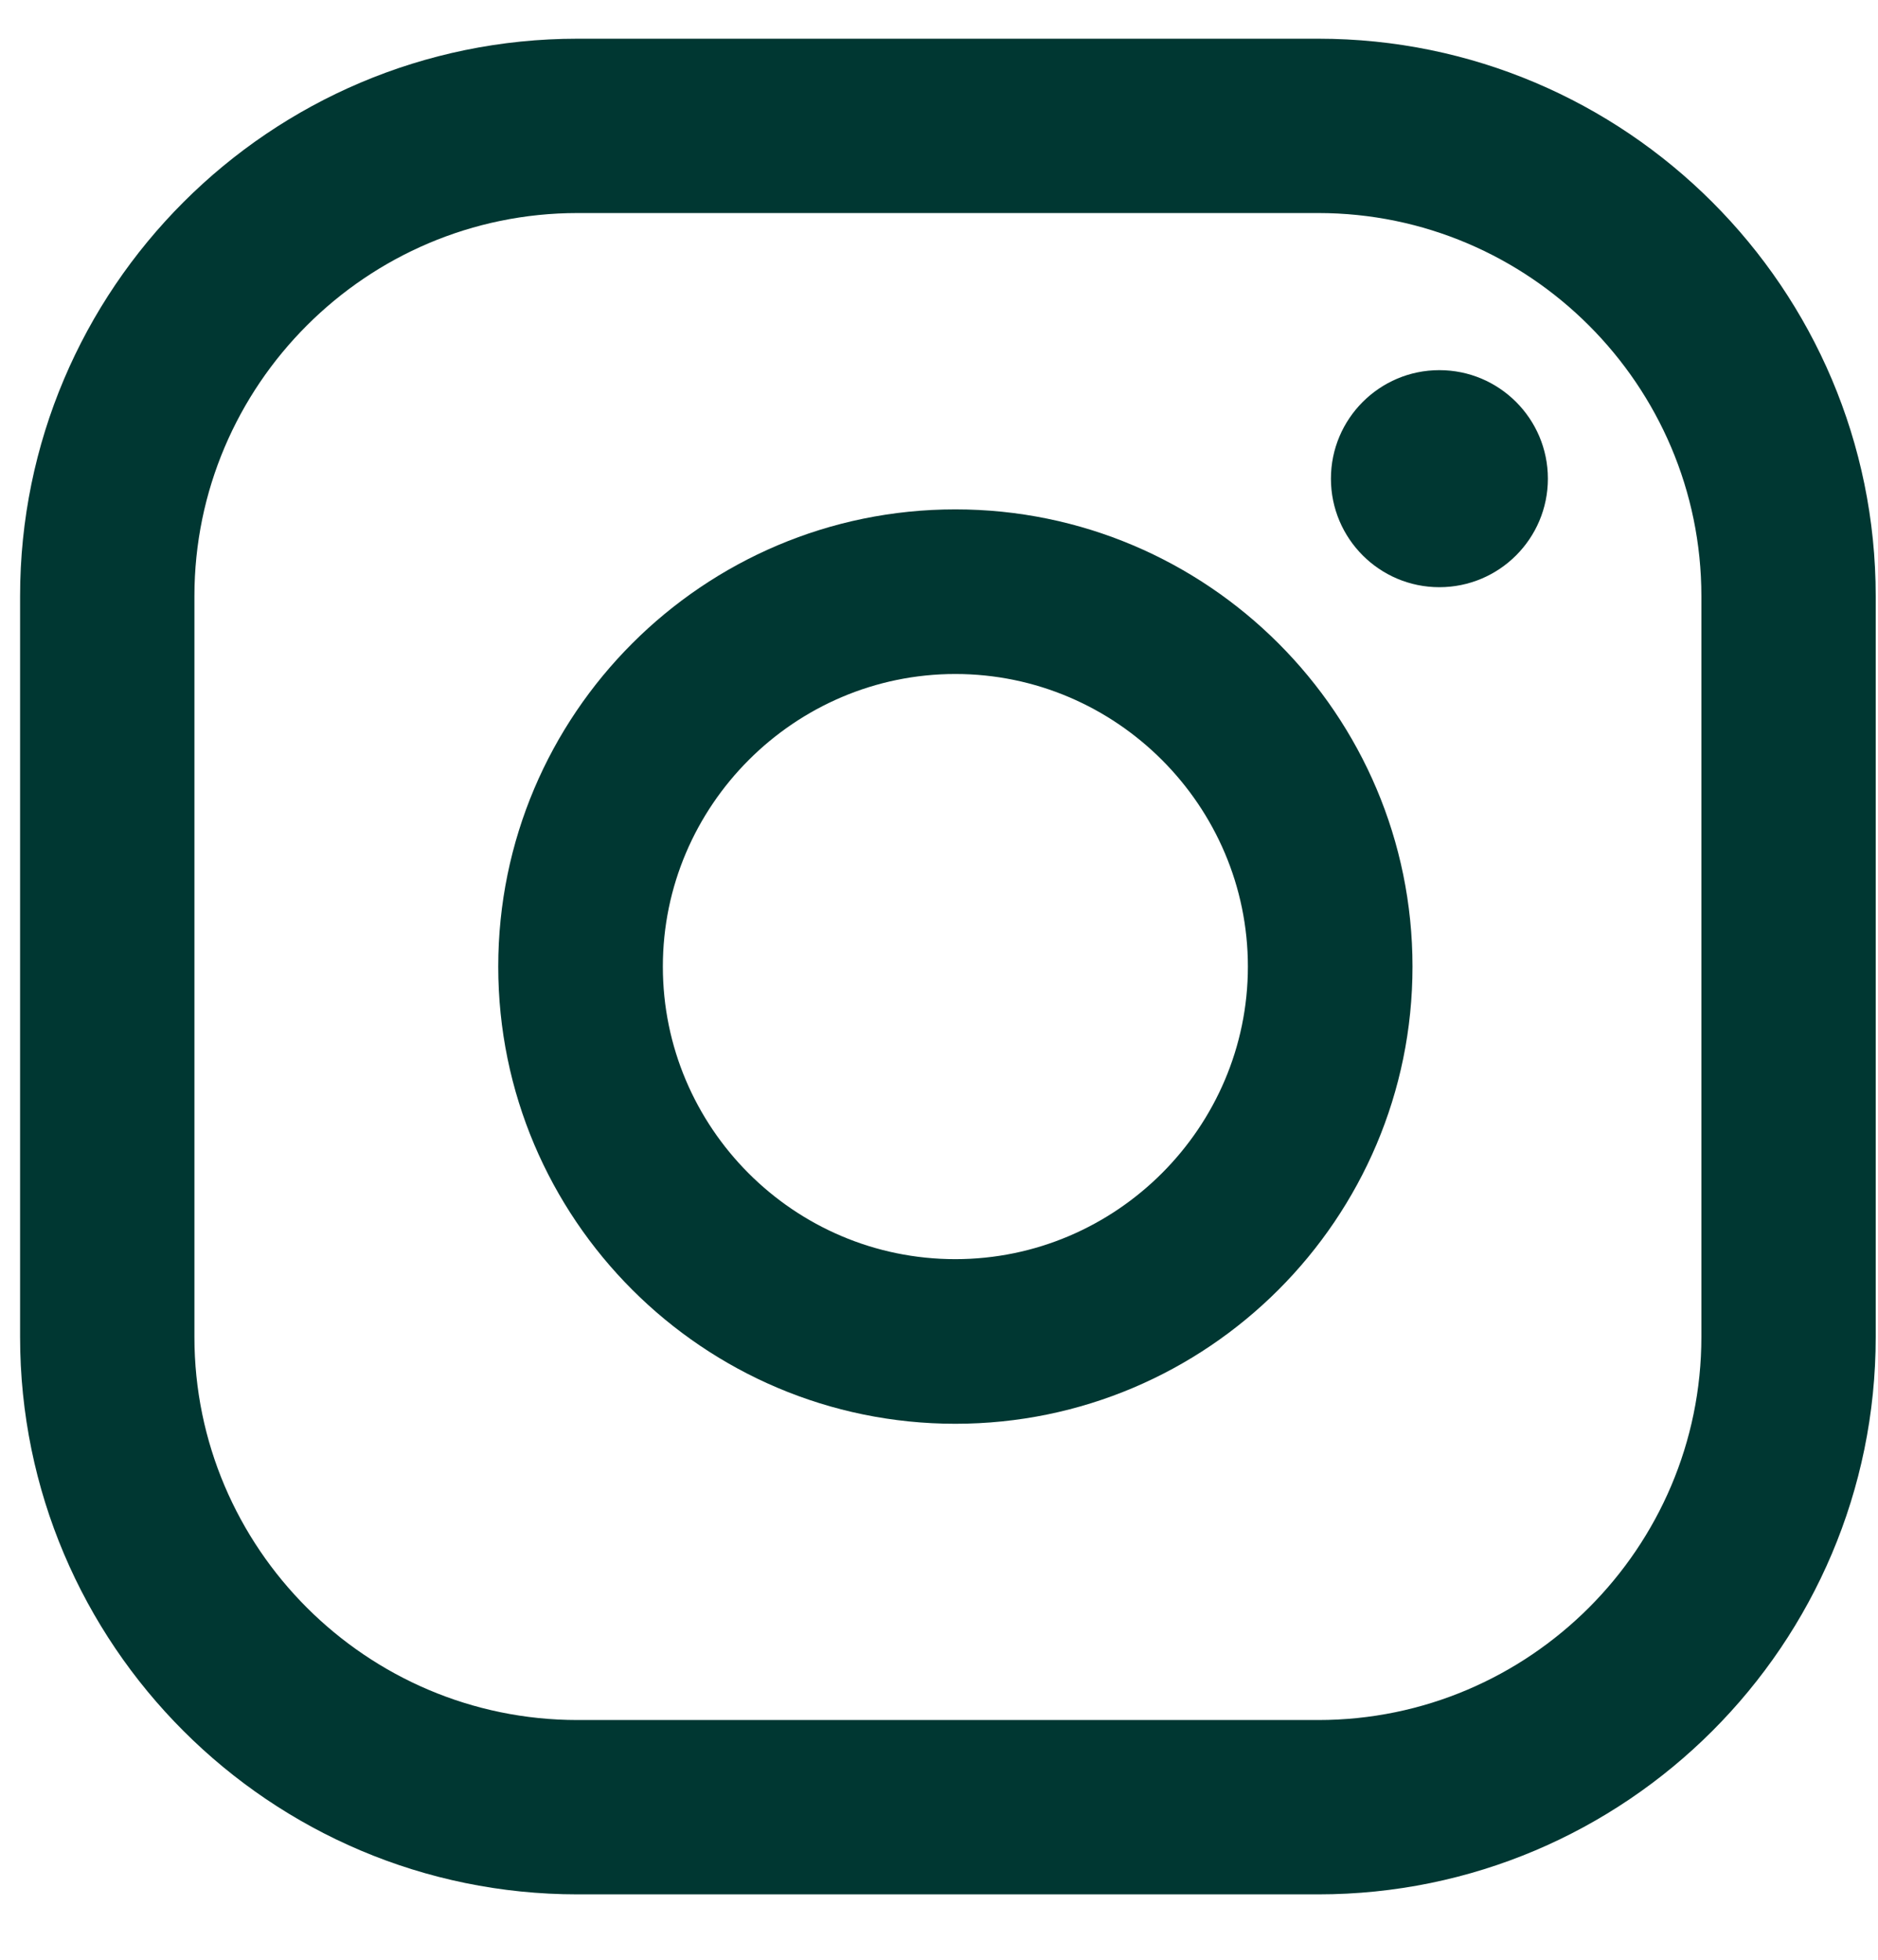
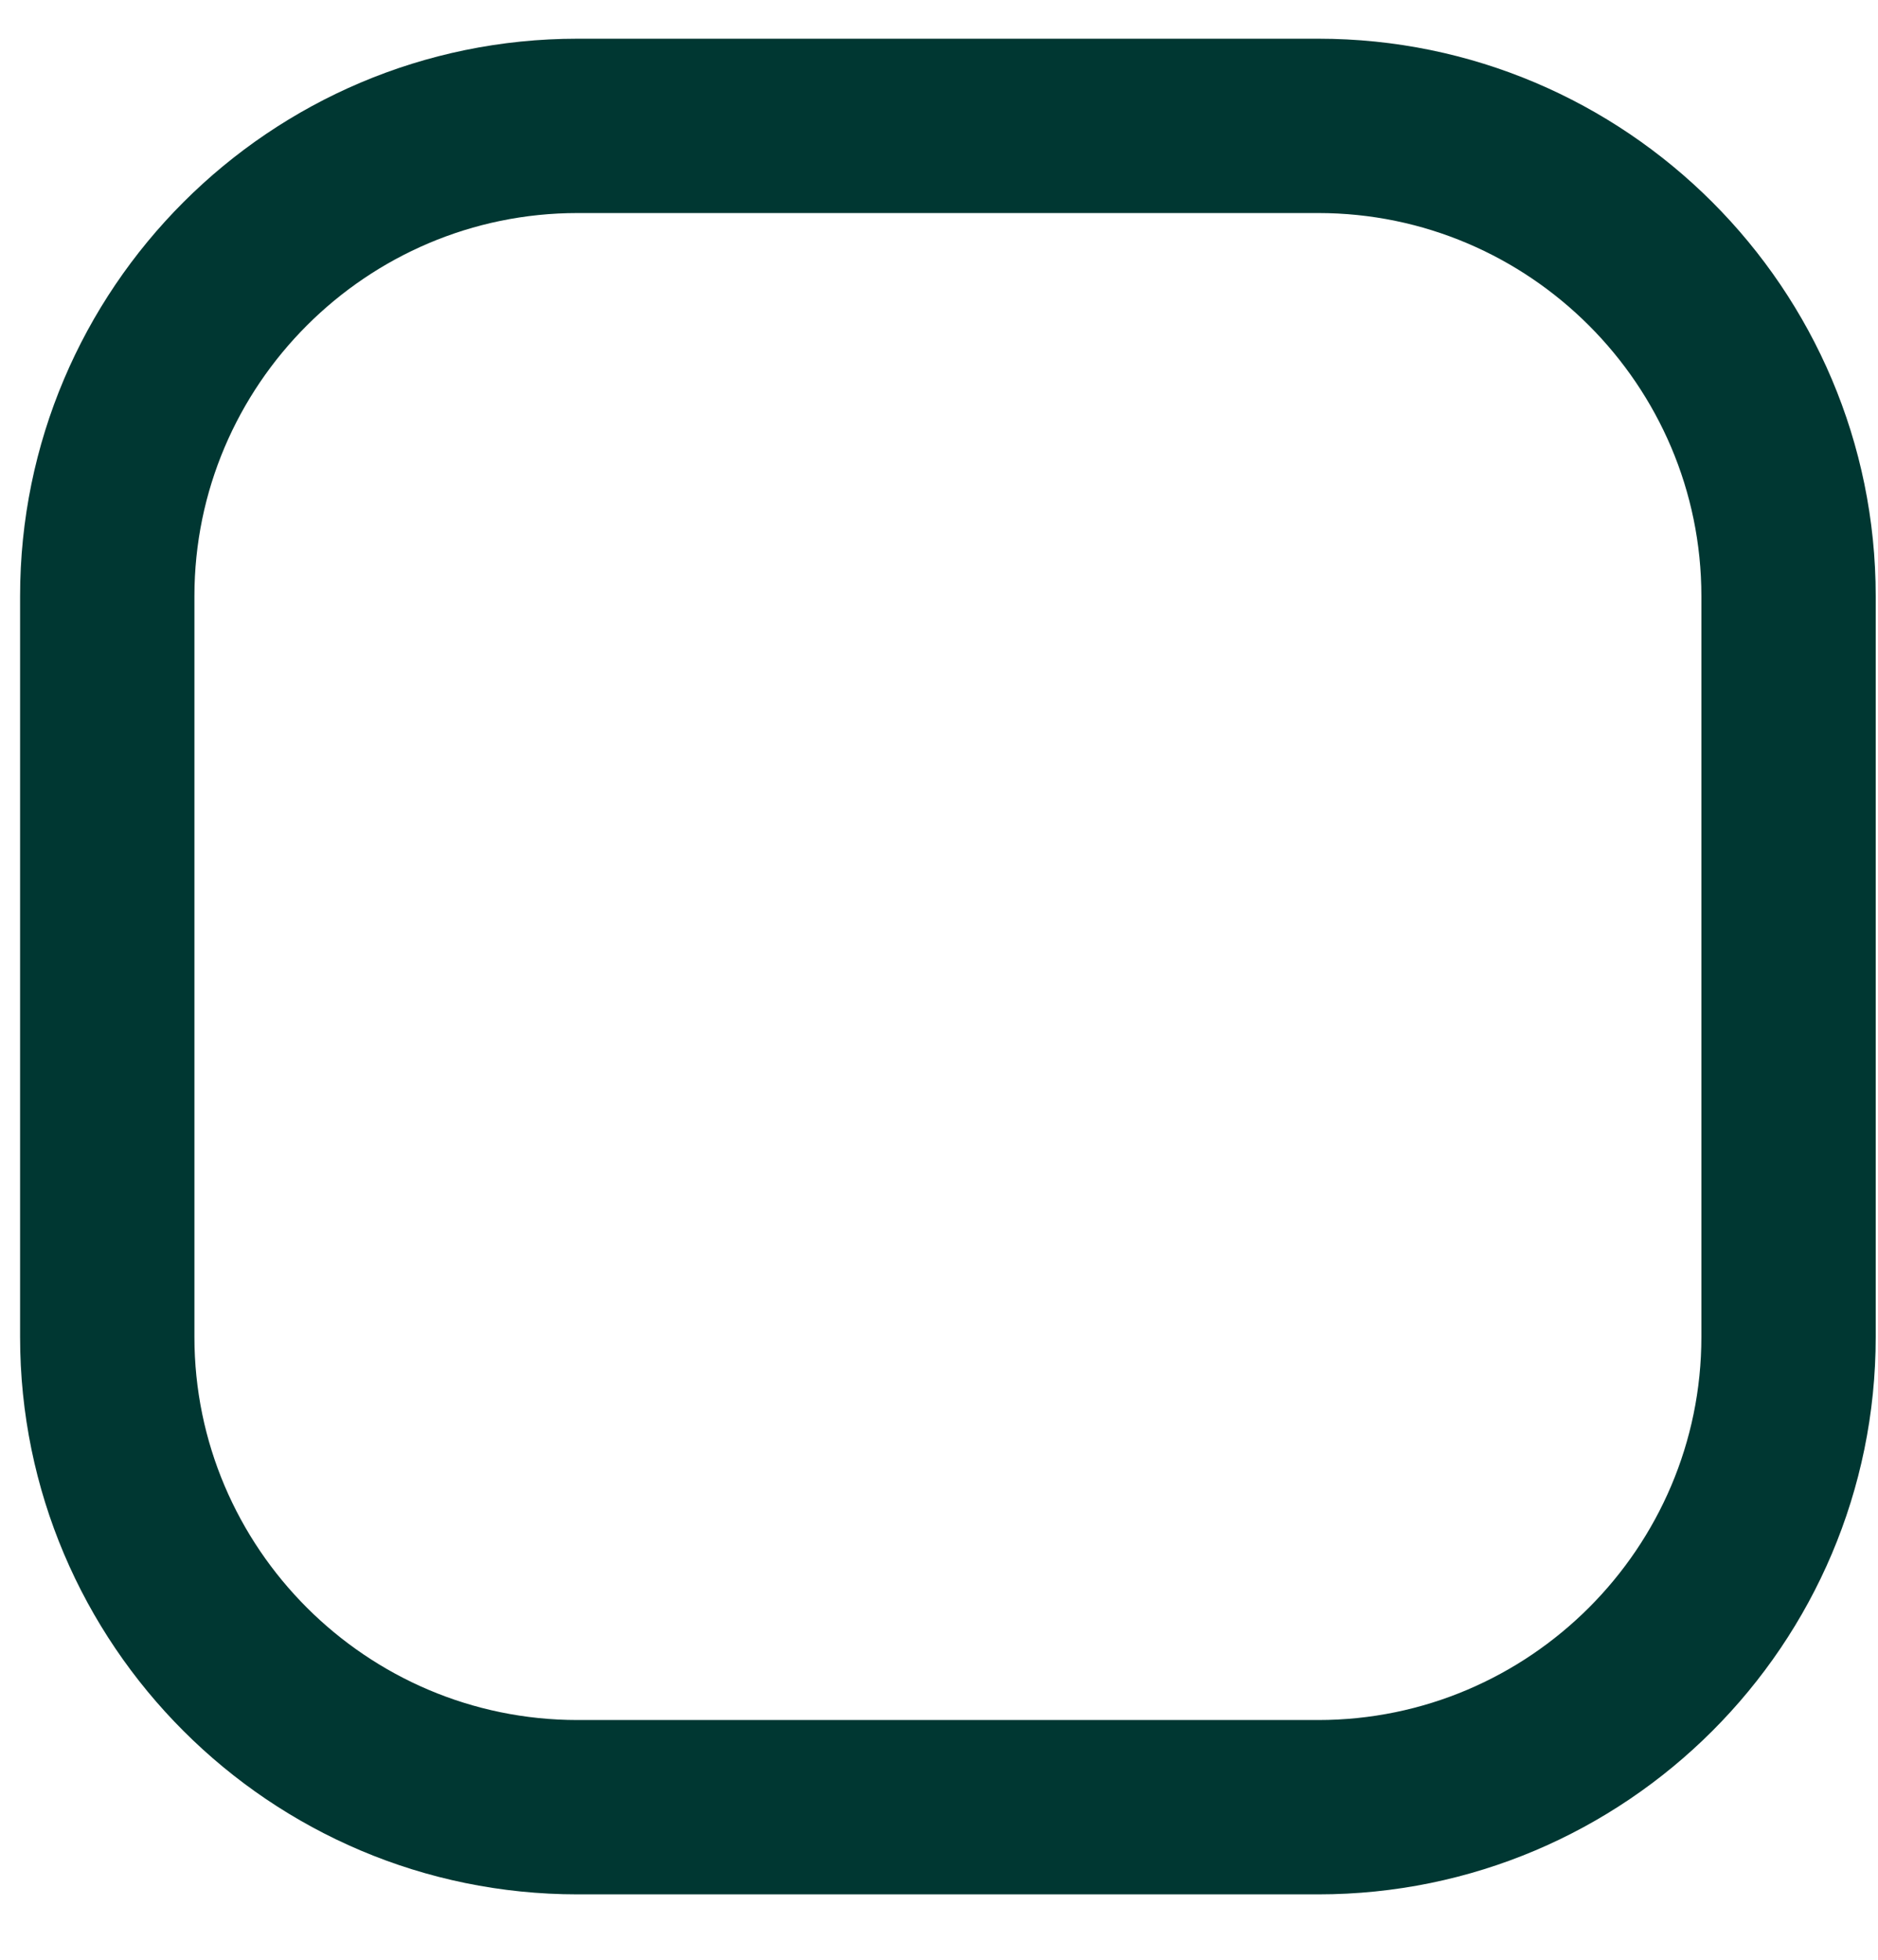
<svg xmlns="http://www.w3.org/2000/svg" width="23" height="24" viewBox="0 0 23 24" fill="currentColor">
-   <path d="M17.628 4.533C16.895 4.533 16.3 5.129 16.3 5.862C16.3 6.595 16.895 7.191 17.628 7.191C18.362 7.191 18.957 6.595 18.957 5.862C18.957 5.129 18.362 4.533 17.628 4.533Z" fill="#003732" />
-   <path d="M11.7 6.238C8.612 6.238 6.102 8.749 6.102 11.837C6.102 14.925 8.612 17.436 11.7 17.436C14.789 17.436 17.299 14.925 17.299 11.837C17.299 8.749 14.789 6.238 11.7 6.238ZM11.7 15.42C9.721 15.42 8.118 13.807 8.118 11.837C8.118 9.867 9.73 8.254 11.7 8.254C13.671 8.254 15.283 9.867 15.283 11.837C15.283 13.807 13.671 15.42 11.7 15.42Z" fill="#003732" />
  <path d="M16.145 23.199H7.073C3.307 23.199 0.246 20.139 0.246 16.373V7.301C0.246 3.535 3.307 0.474 7.073 0.474H16.145C19.911 0.474 22.972 3.535 22.972 7.301V16.373C22.972 20.139 19.911 23.199 16.145 23.199ZM7.073 2.609C4.489 2.609 2.381 4.717 2.381 7.301V16.373C2.381 18.957 4.489 21.064 7.073 21.064H16.145C18.729 21.064 20.837 18.957 20.837 16.373V7.301C20.837 4.717 18.729 2.609 16.145 2.609H7.073Z" fill="#003732" />
</svg>